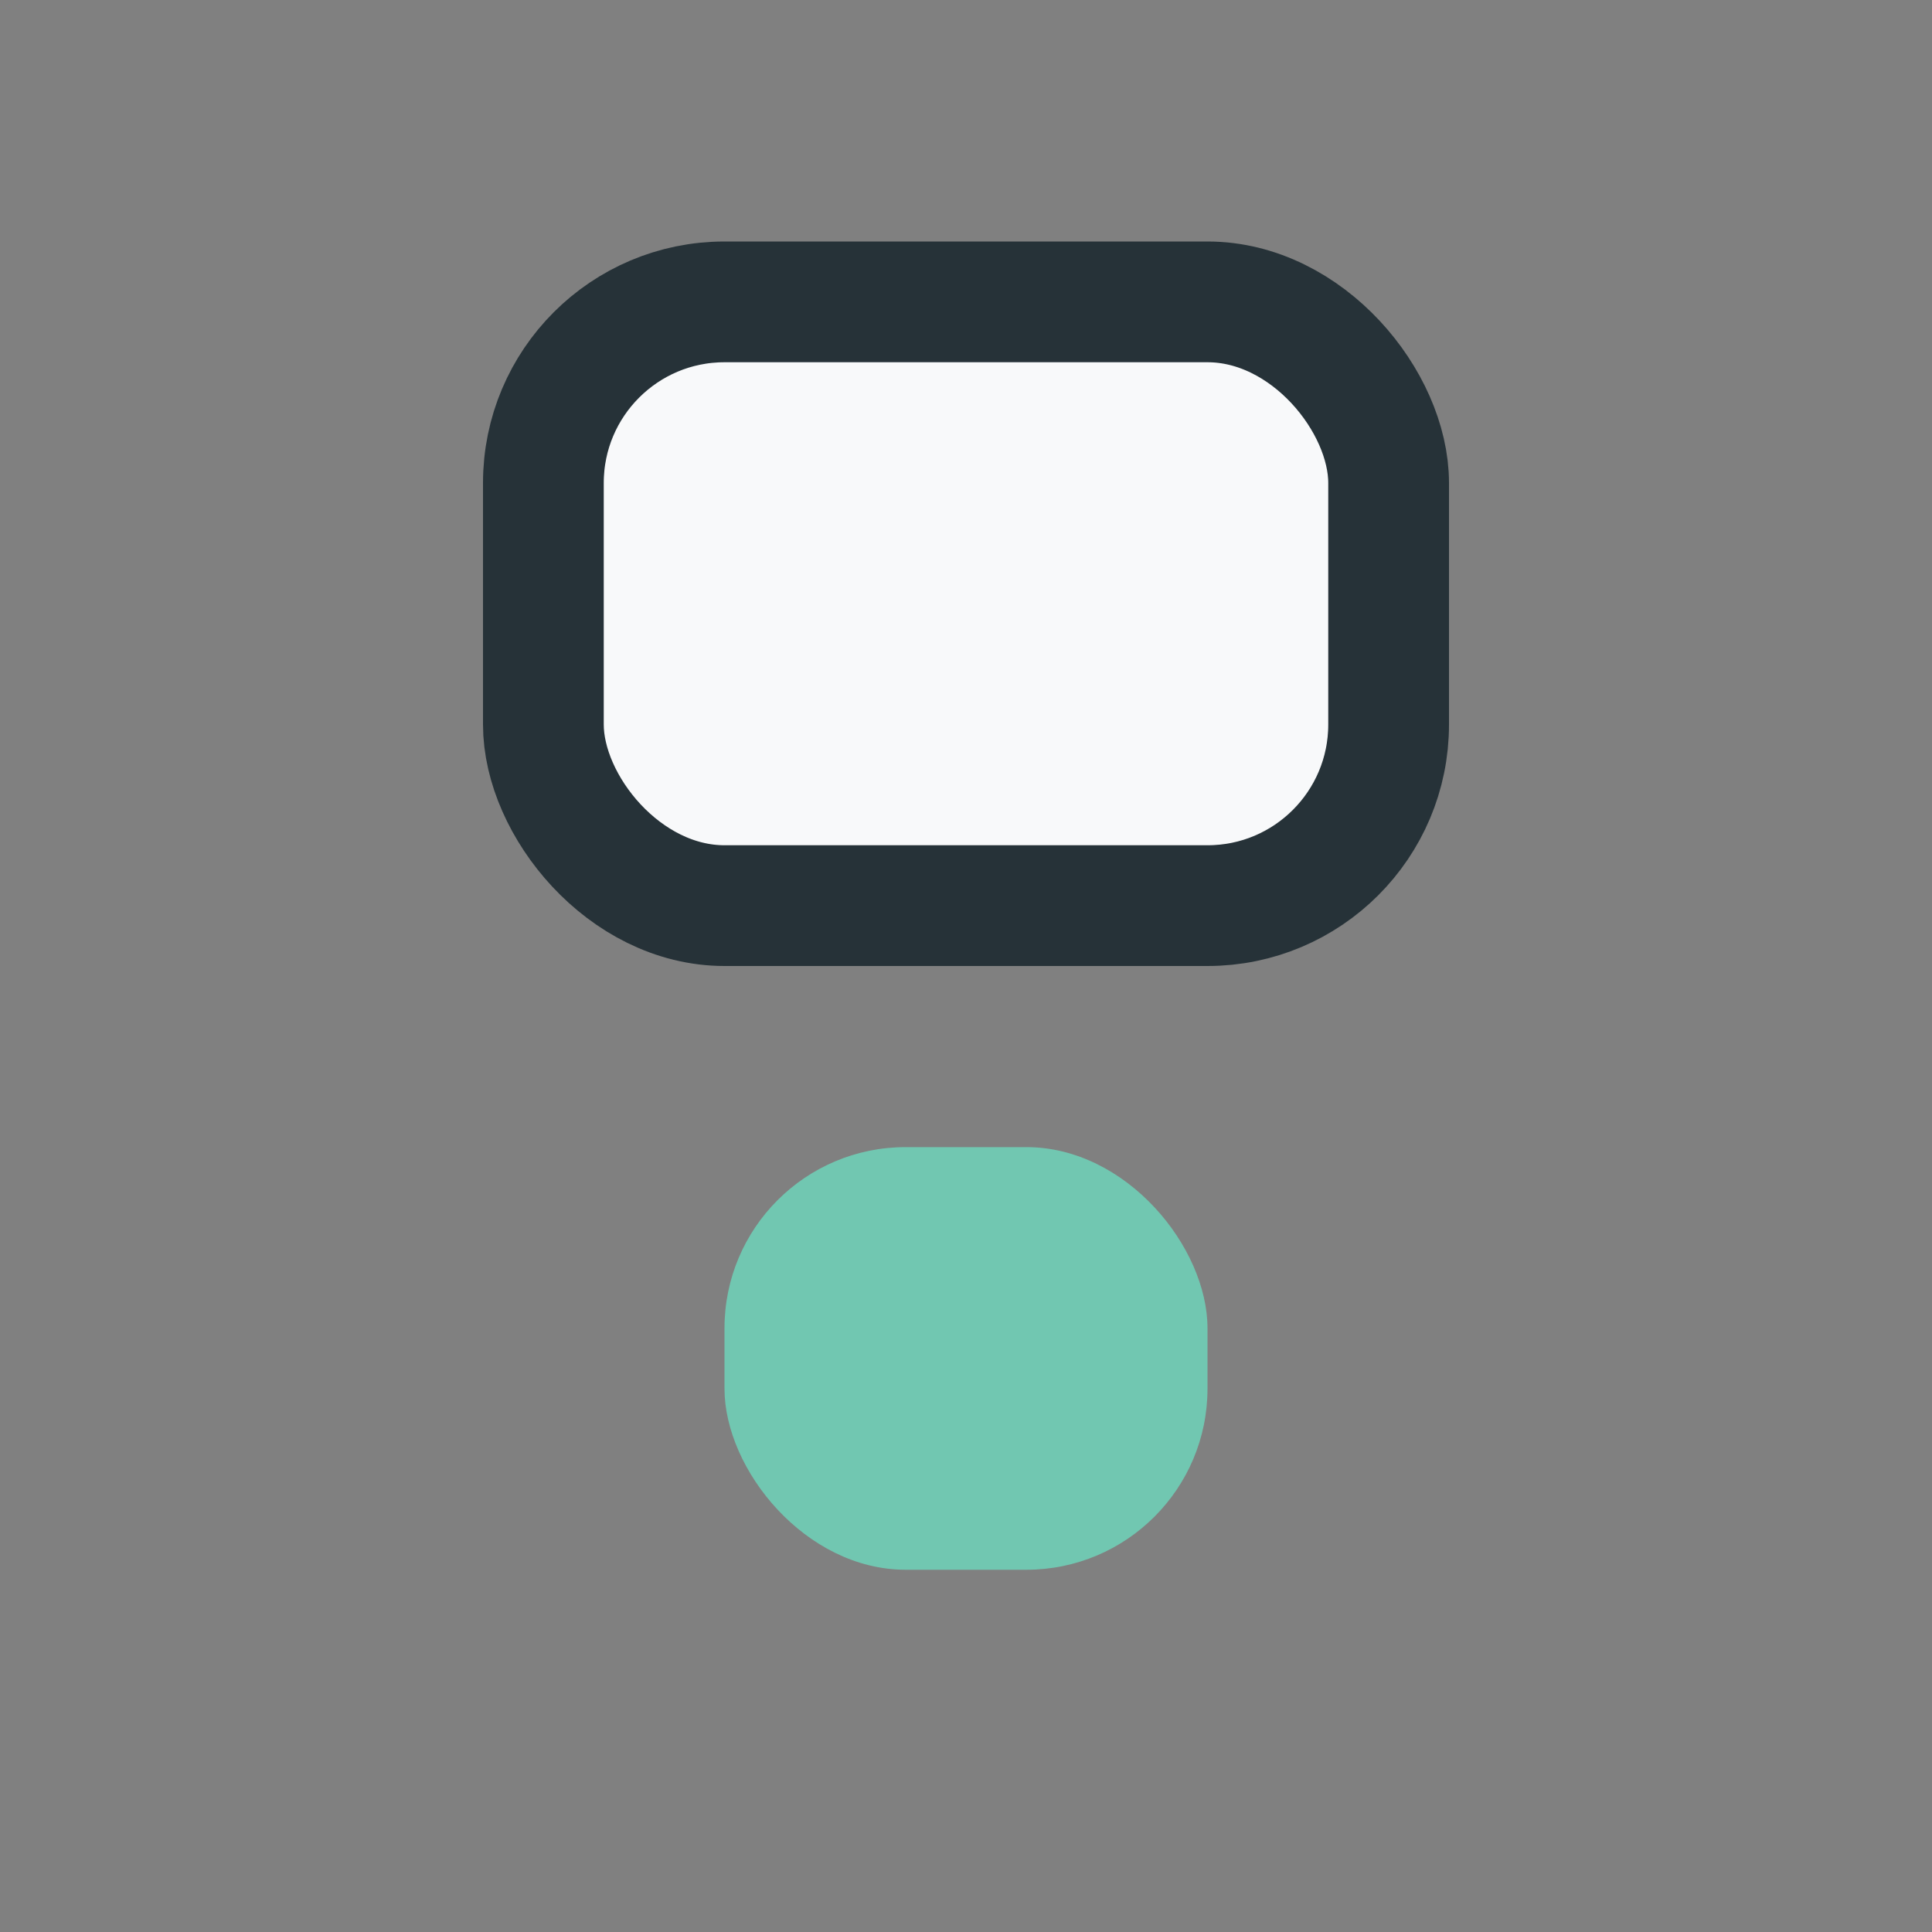
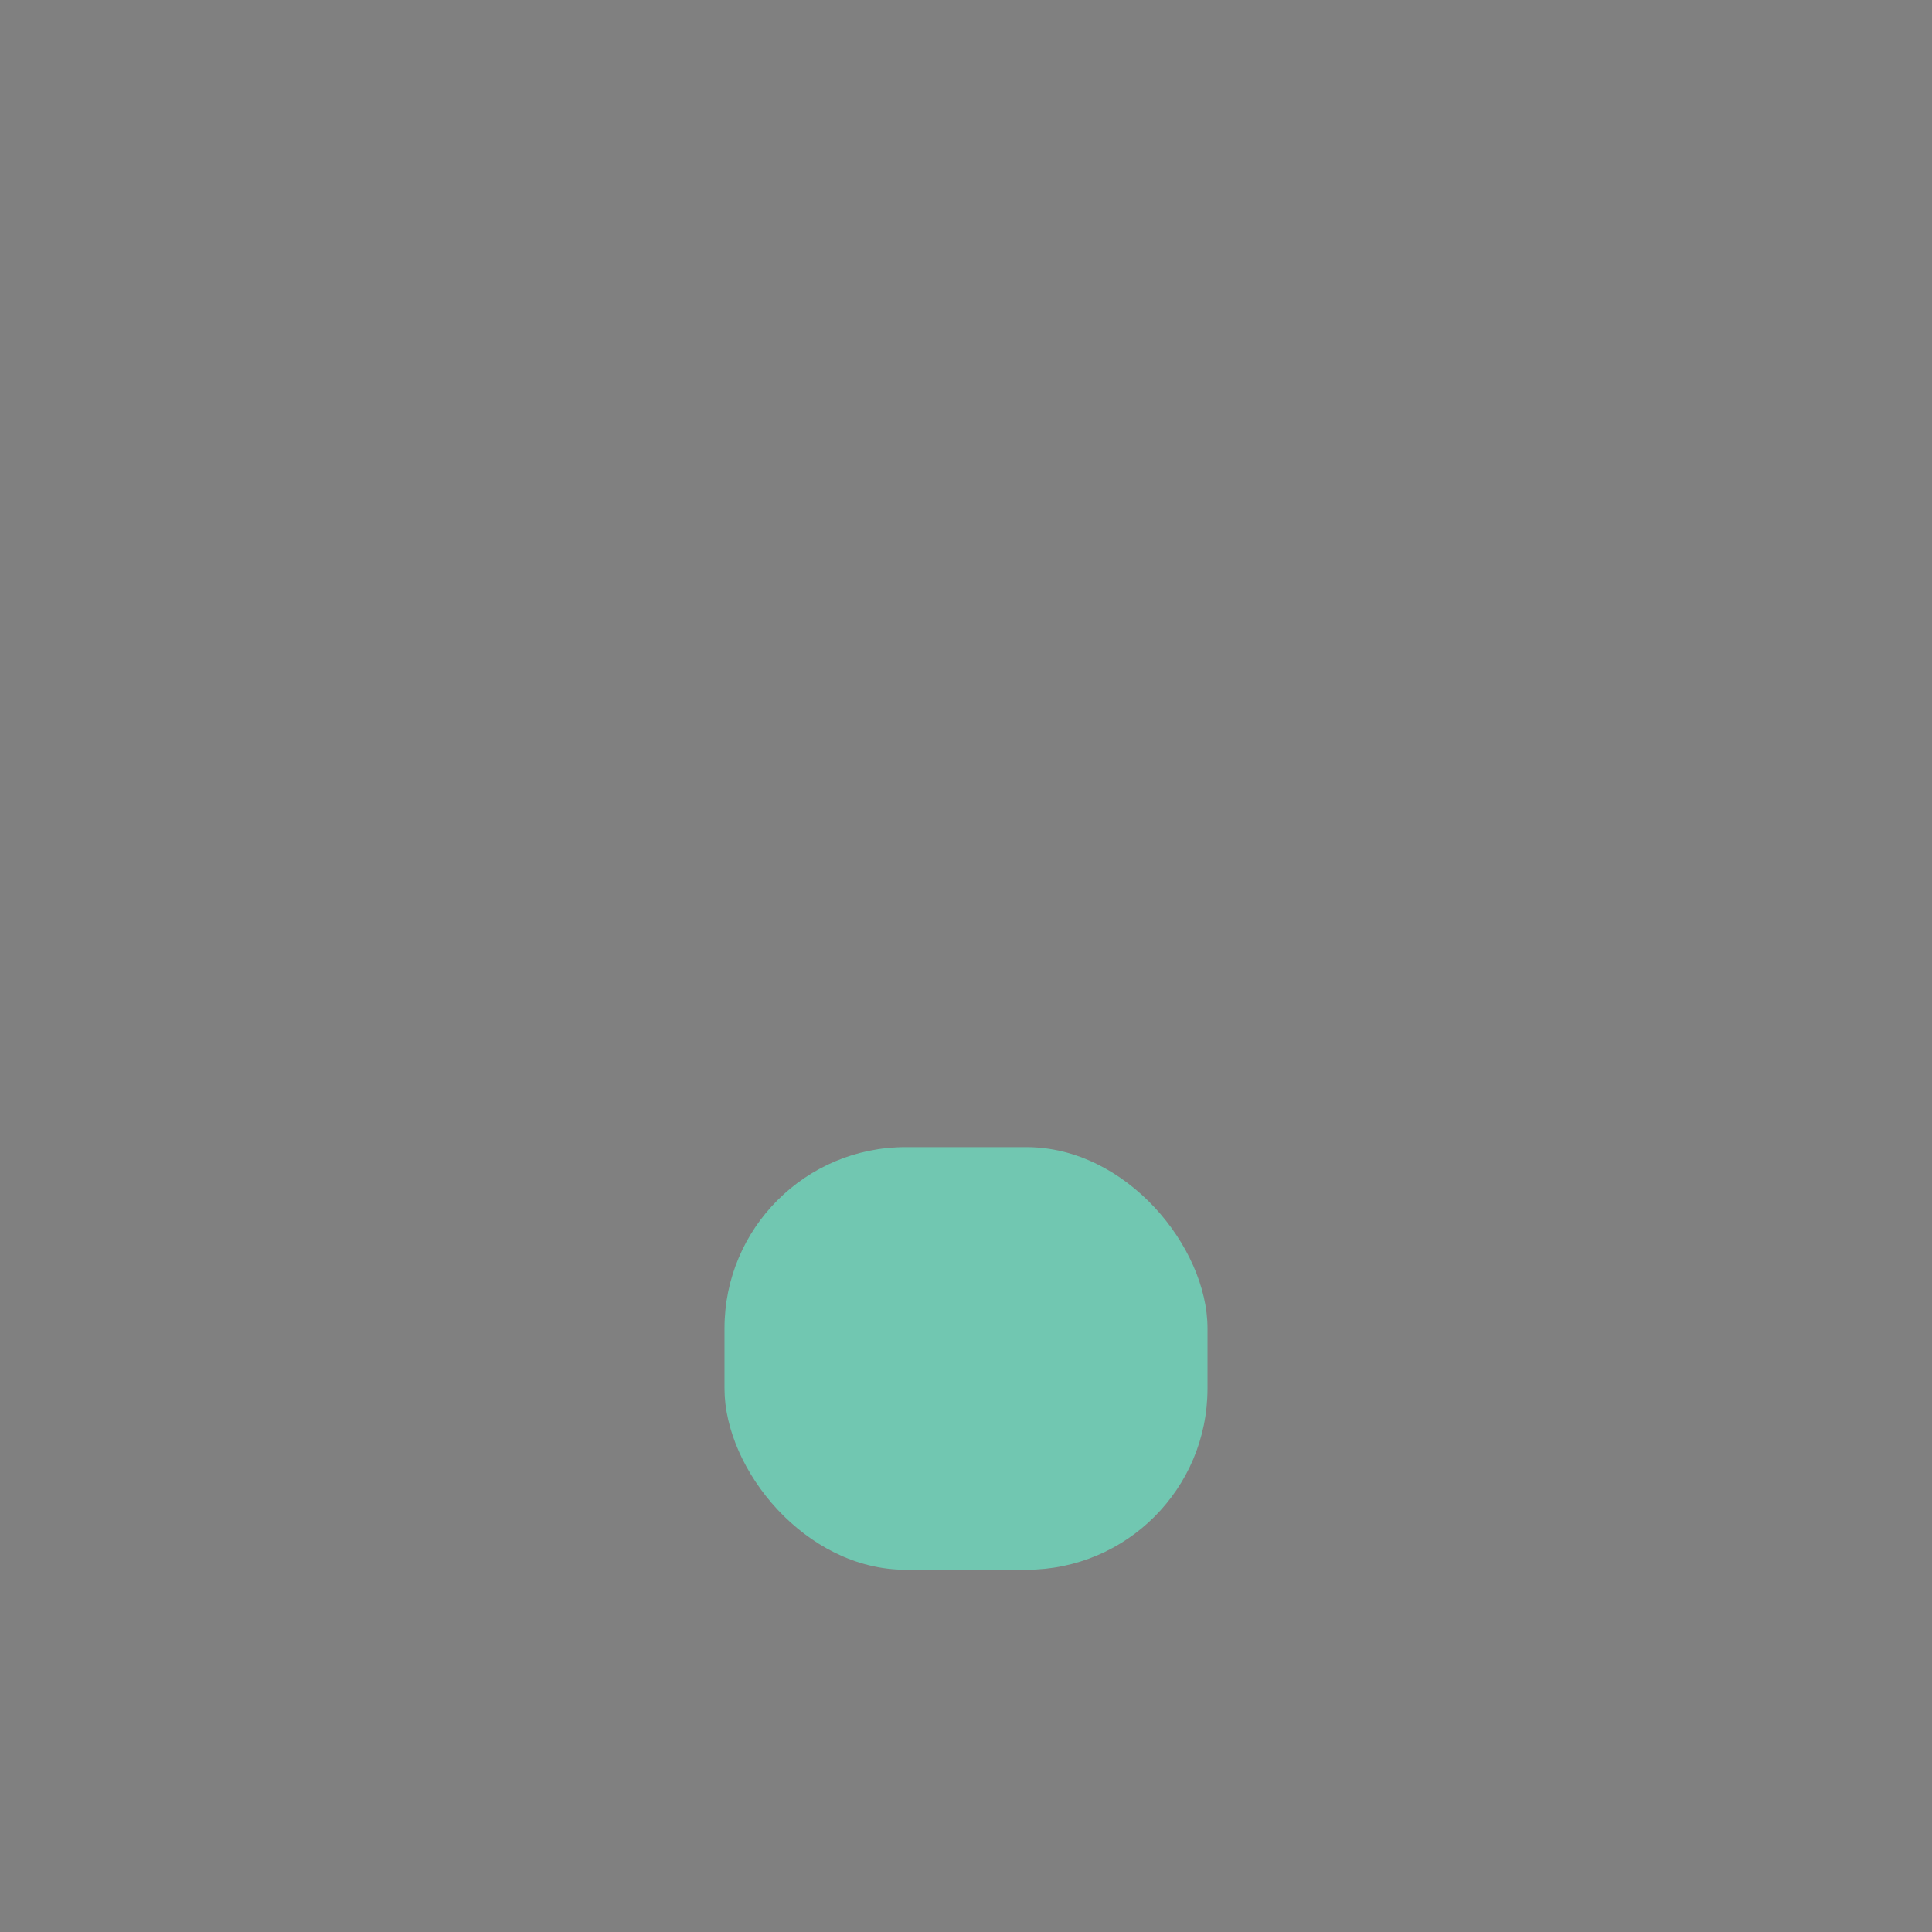
<svg xmlns="http://www.w3.org/2000/svg" width="32" height="32" viewBox="0 0 32 32">
  <rect x="0" y="0" width="32" height="32" fill="#808080" stroke="none" />
-   <rect x="9" y="5" width="14" height="10" rx="3" fill="#F8F9FA" stroke="#263238" stroke-width="2" />
  <rect x="12" y="19" width="8" height="7" rx="3" fill="#71C7B1" />
</svg>